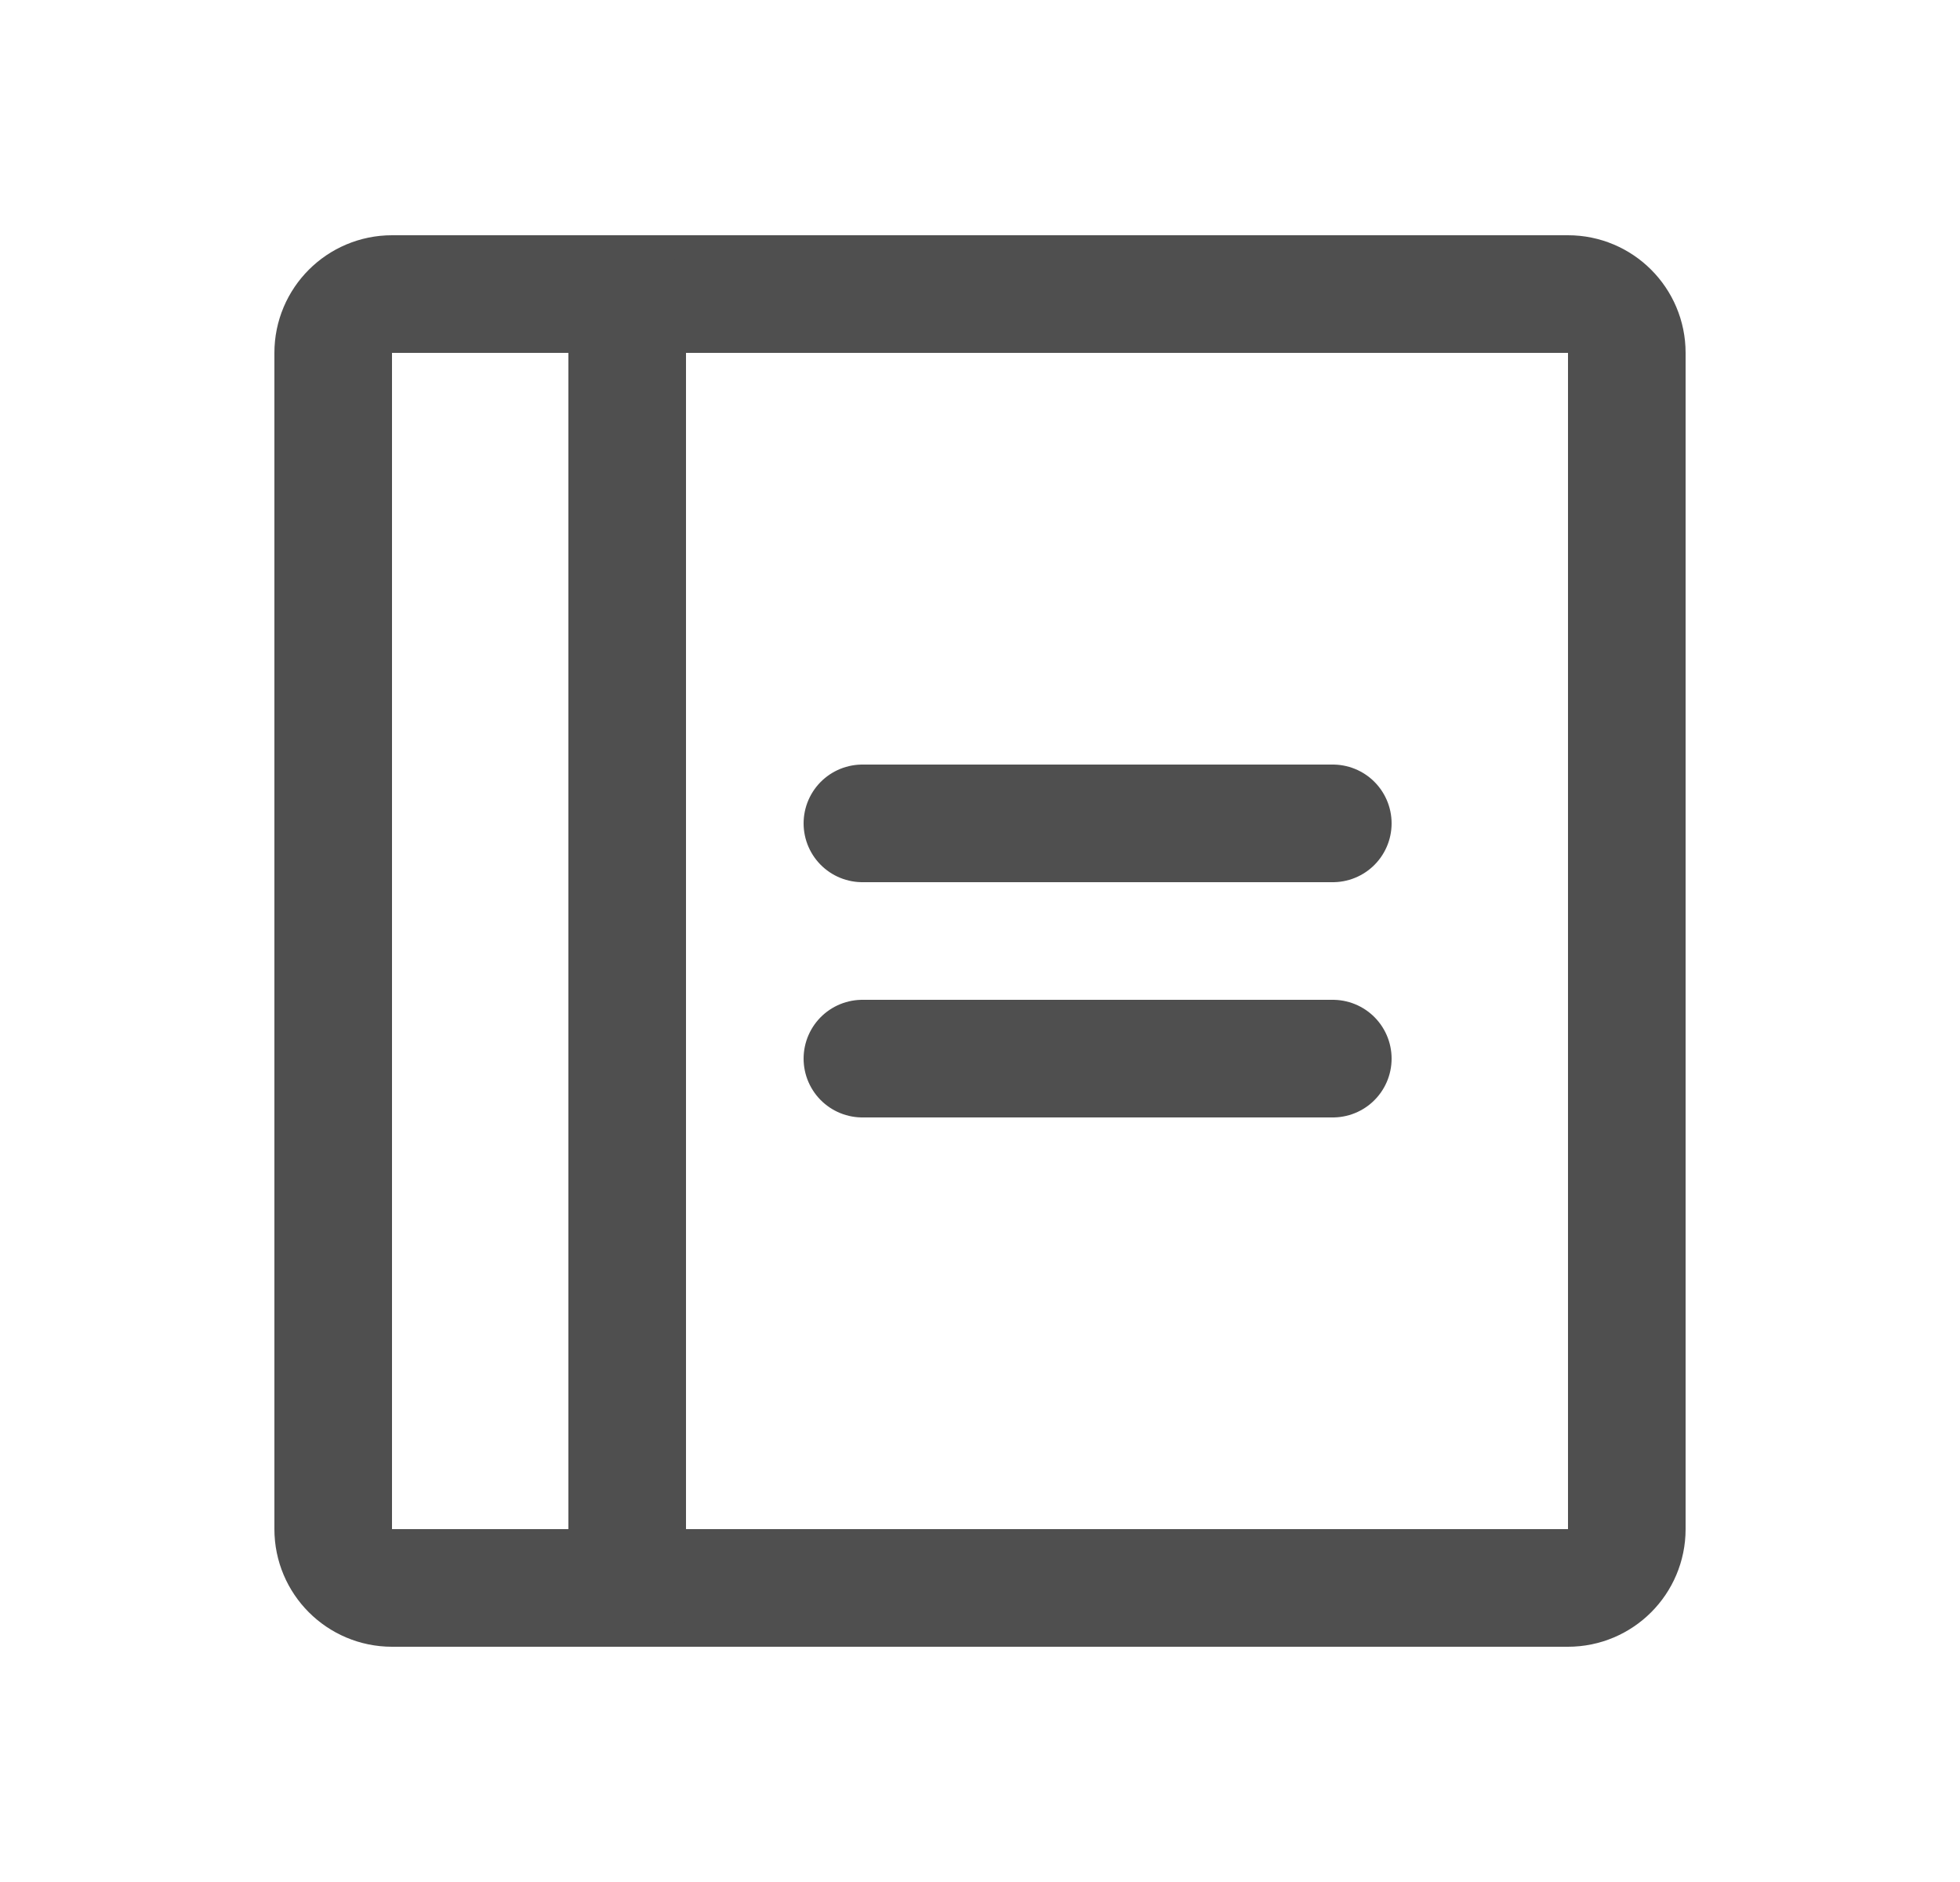
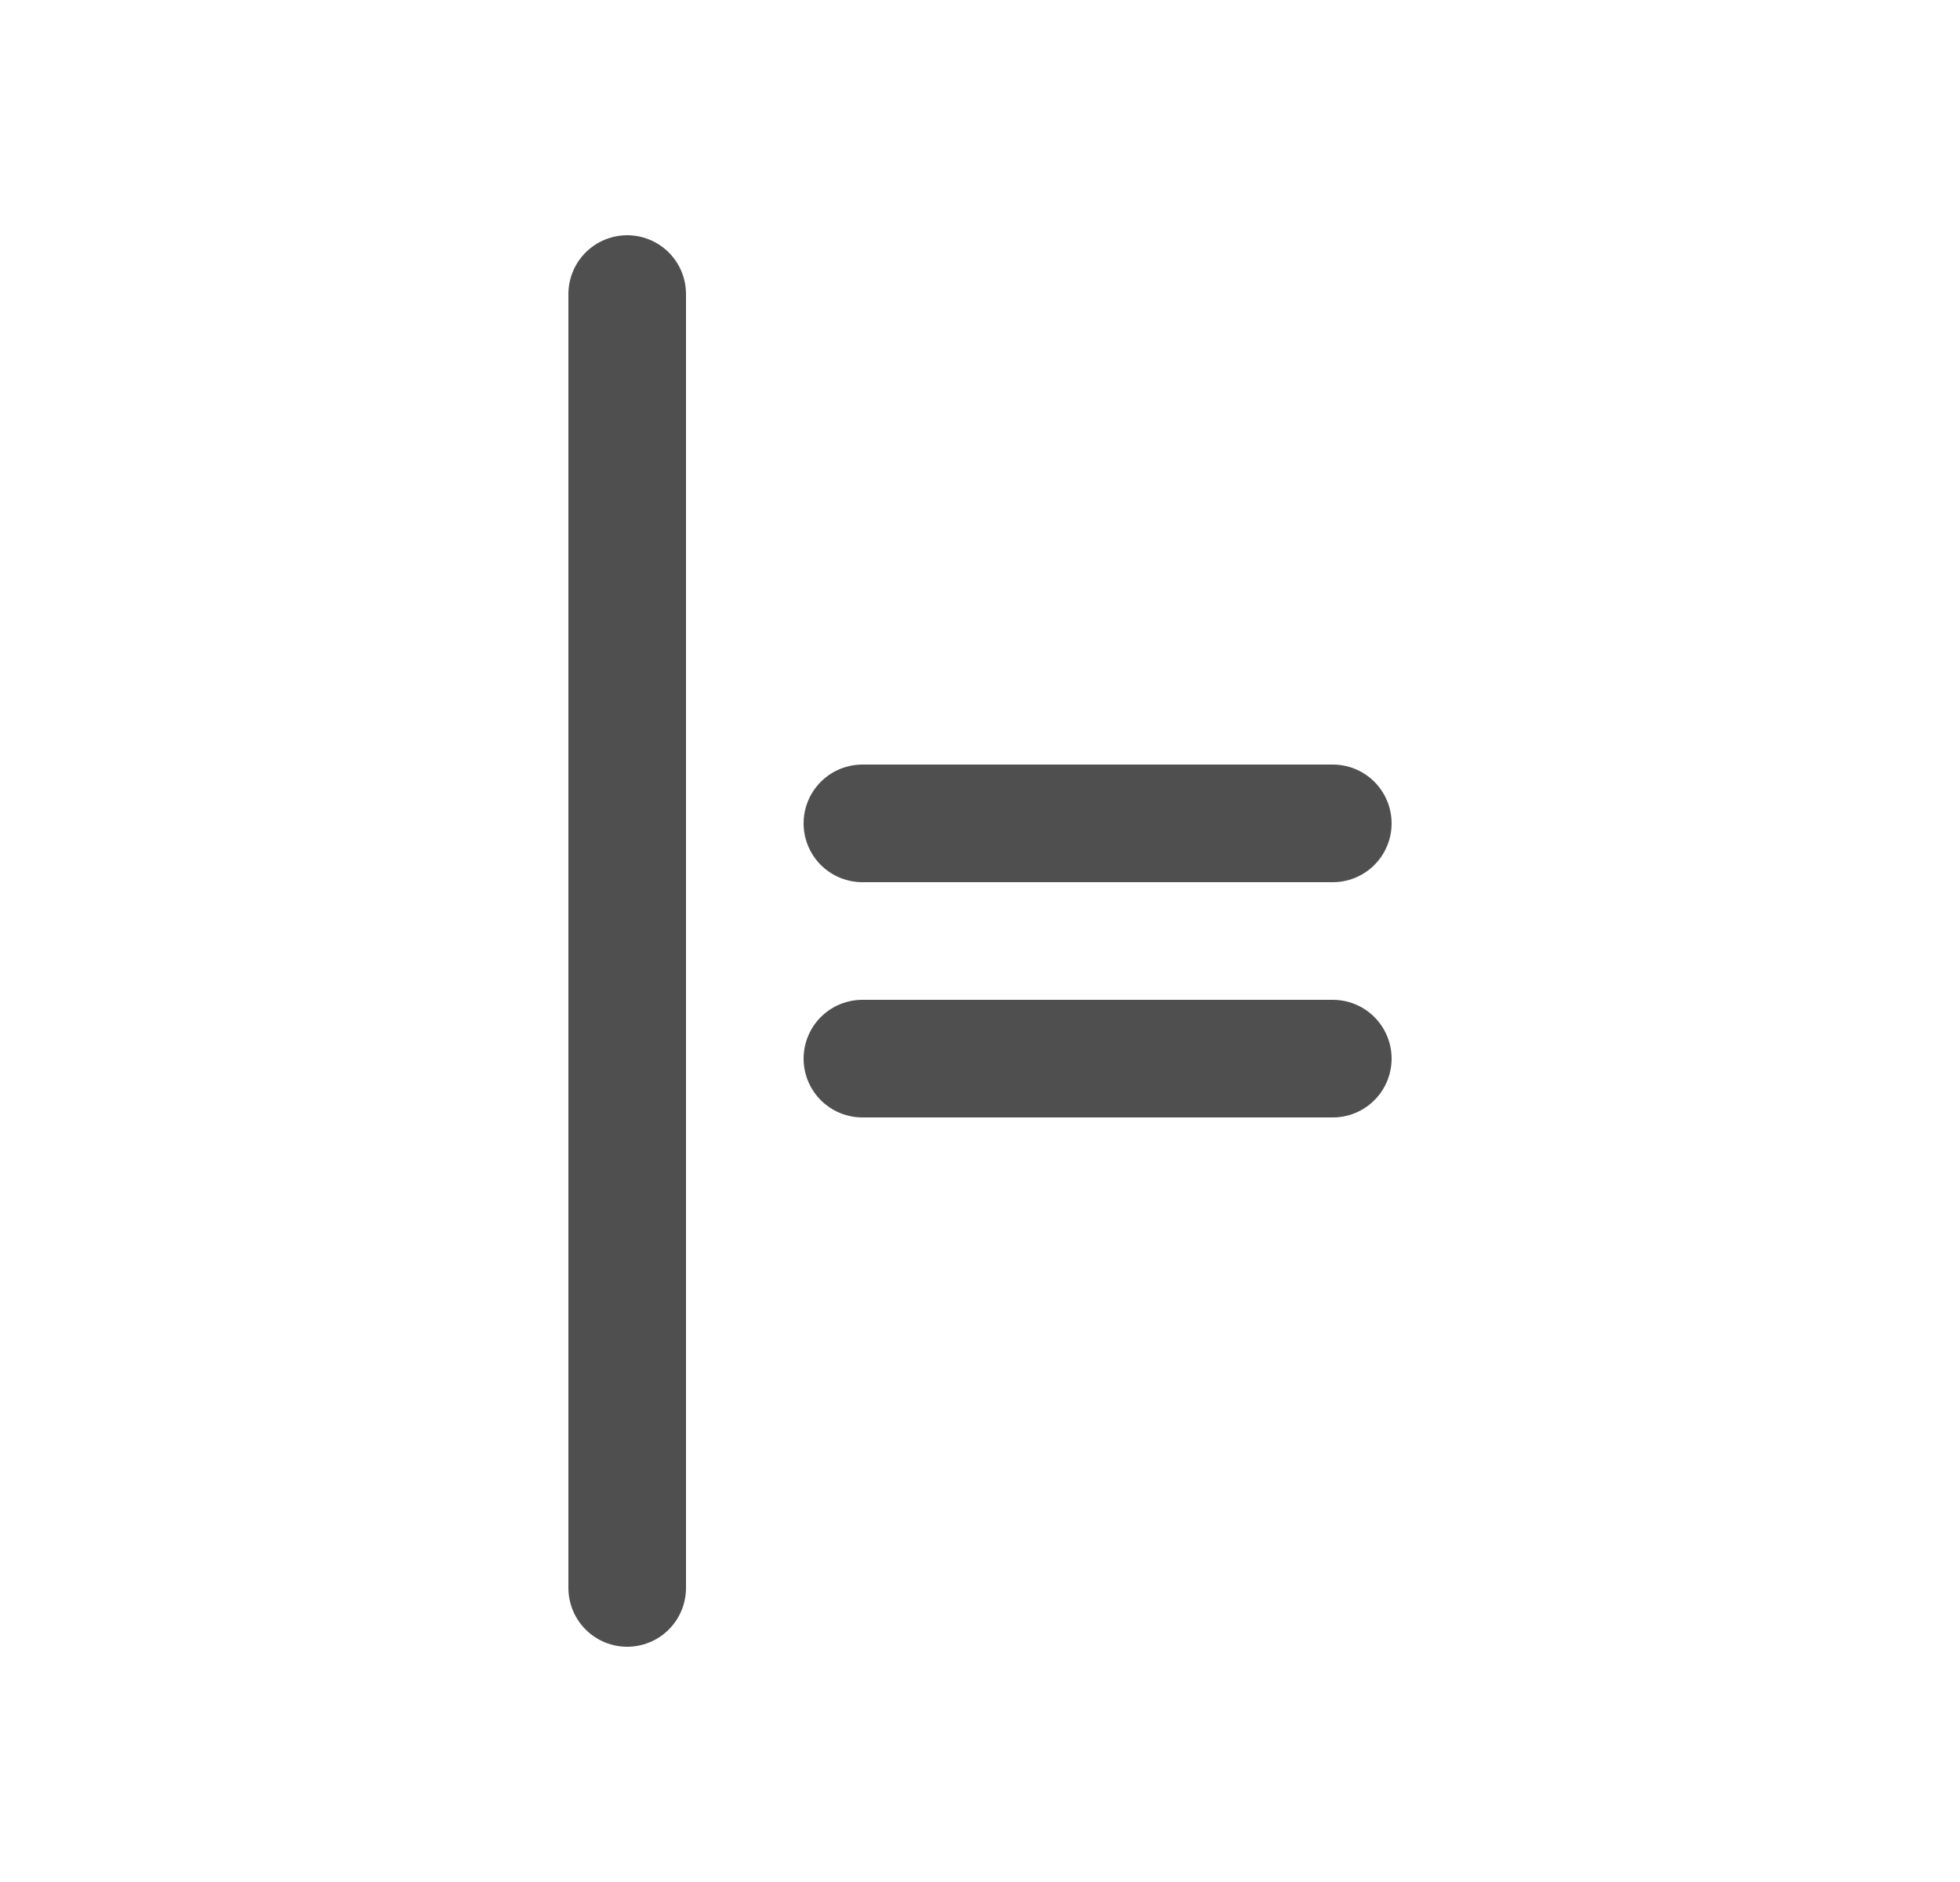
<svg xmlns="http://www.w3.org/2000/svg" width="25" height="24" viewBox="0 0 25 24" fill="none">
  <path d="M11 10.5H17" stroke="#4F4F4F" stroke-width="1.5" stroke-linecap="round" stroke-linejoin="round" />
  <path d="M11 13.5H17" stroke="#4F4F4F" stroke-width="1.5" stroke-linecap="round" stroke-linejoin="round" />
-   <path d="M20 3.75H5C4.586 3.75 4.25 4.086 4.25 4.5V19.5C4.25 19.914 4.586 20.25 5 20.25H20C20.414 20.25 20.75 19.914 20.75 19.5V4.5C20.75 4.086 20.414 3.75 20 3.75Z" stroke="#4F4F4F" stroke-width="1.5" stroke-linecap="round" stroke-linejoin="round" />
  <path d="M8 3.75V20.25" stroke="#4F4F4F" stroke-width="1.5" stroke-linecap="round" stroke-linejoin="round" />
</svg>